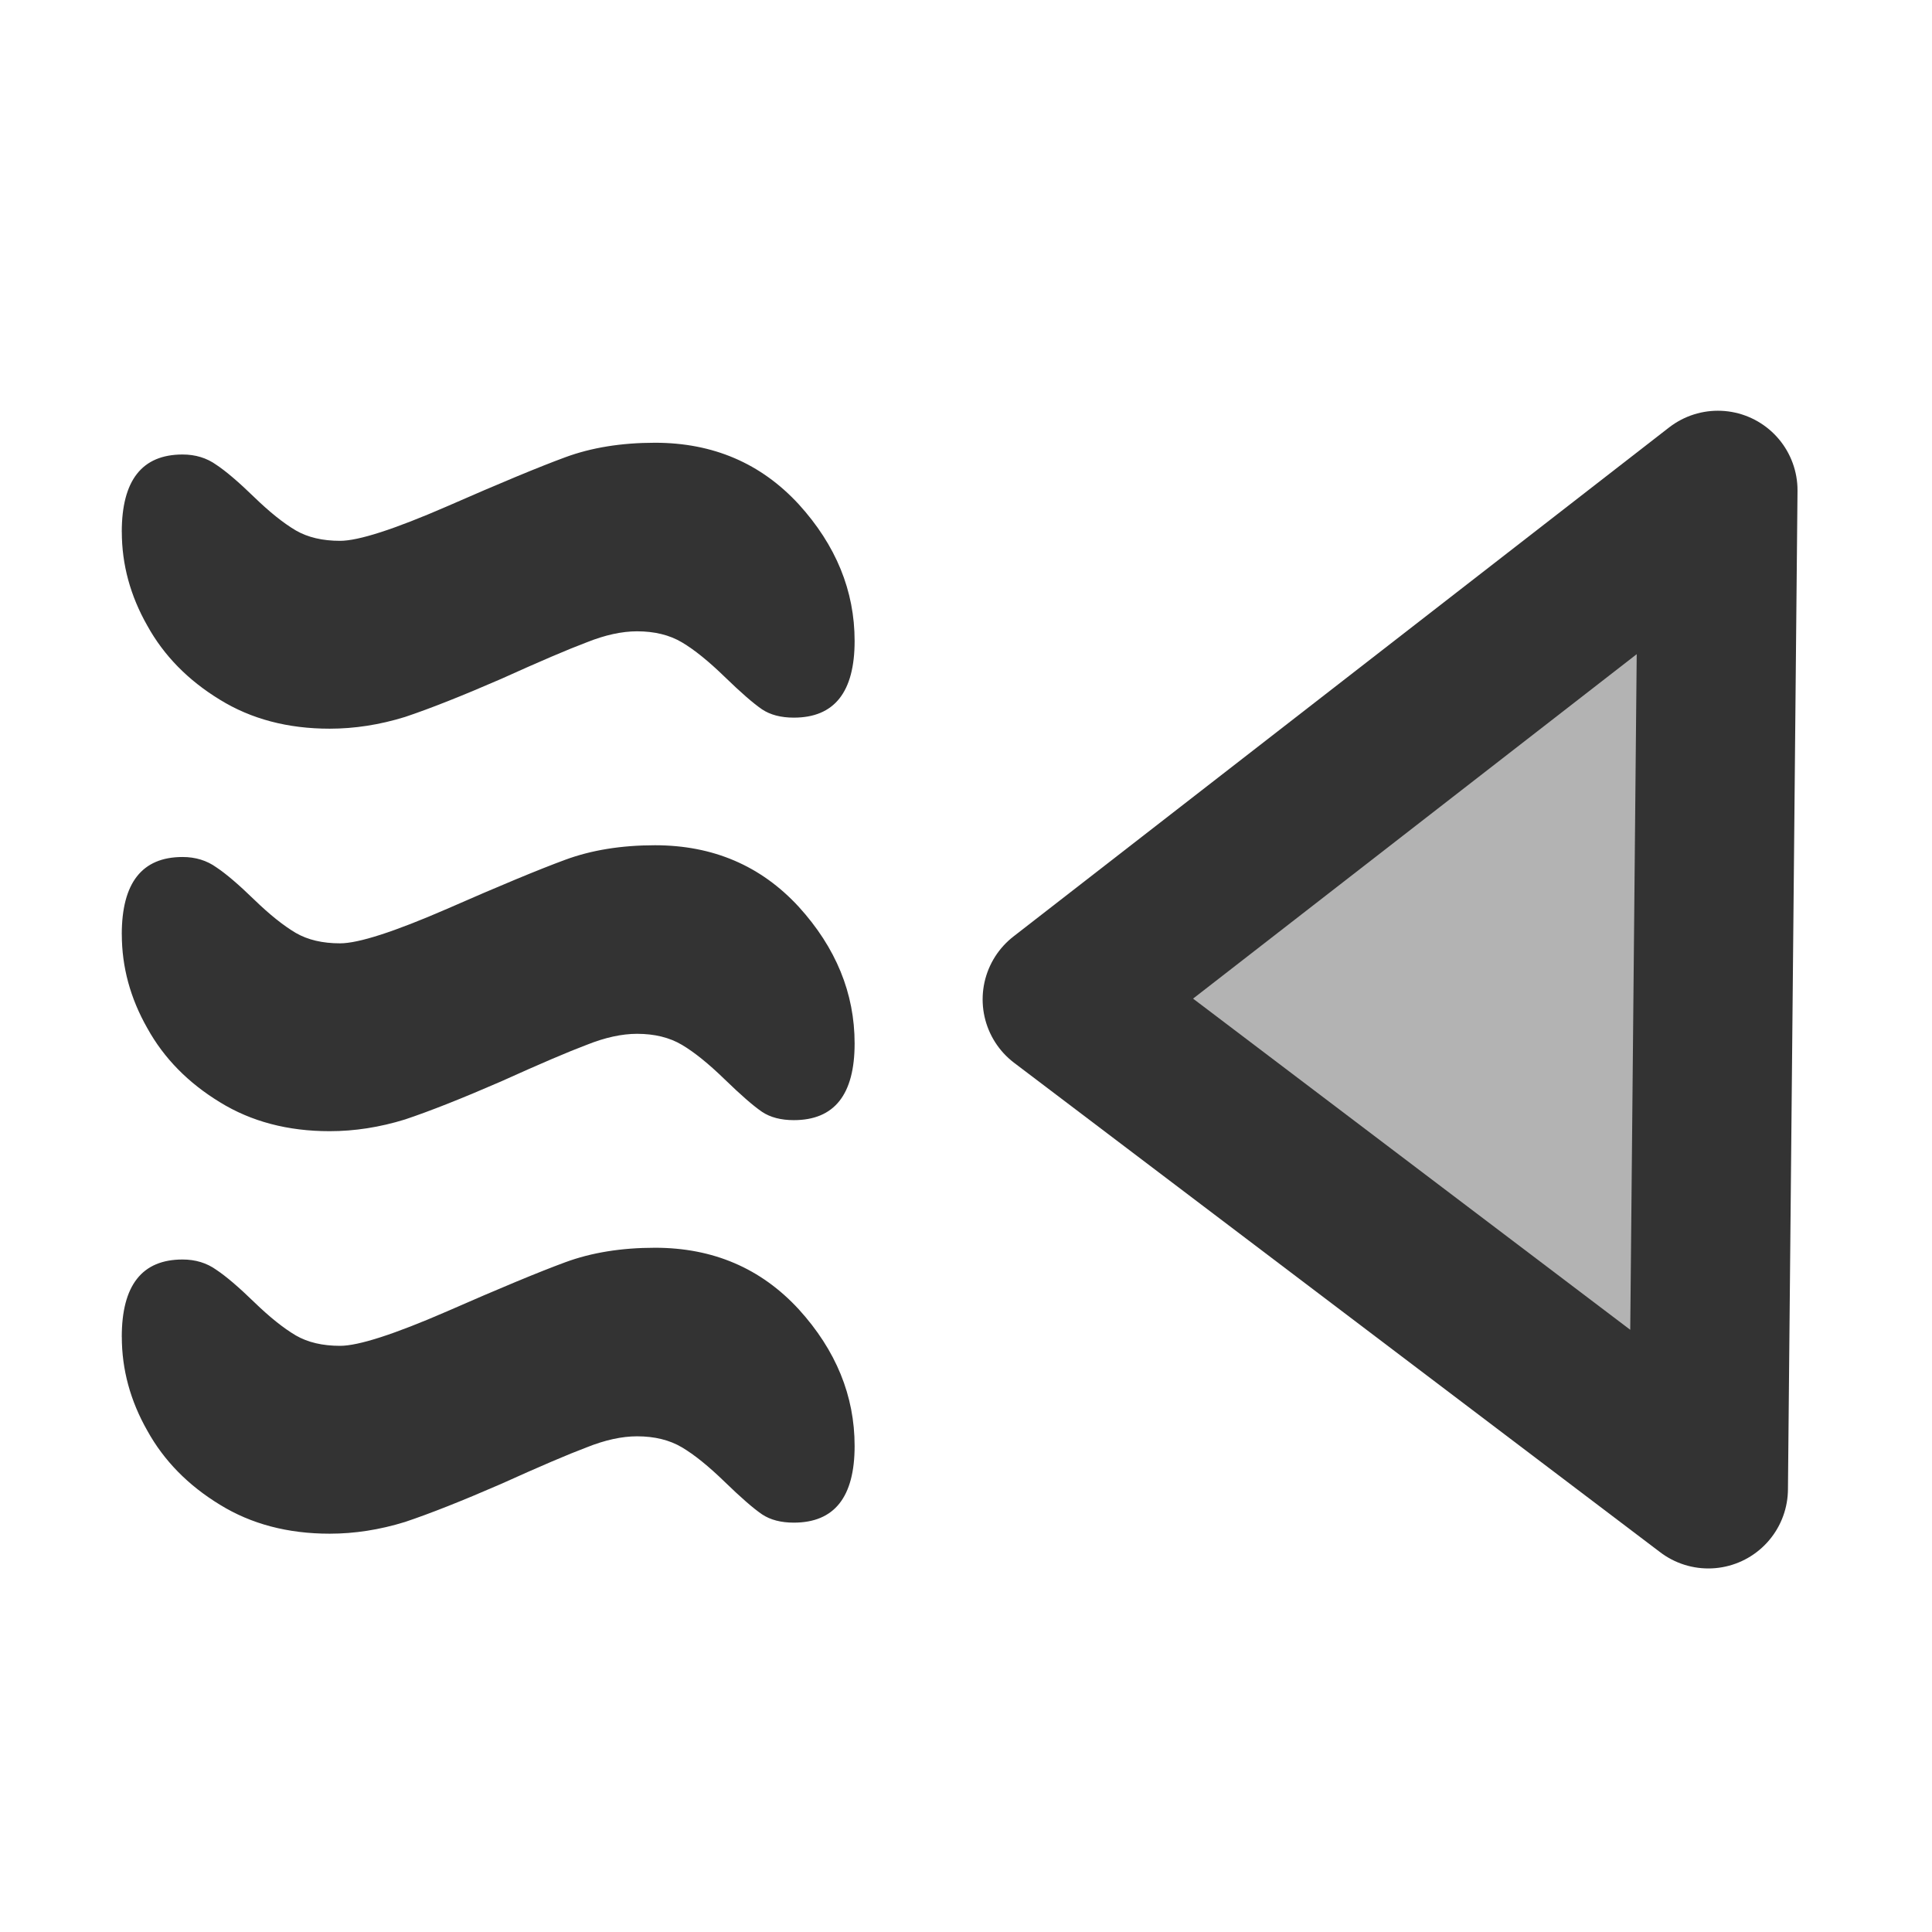
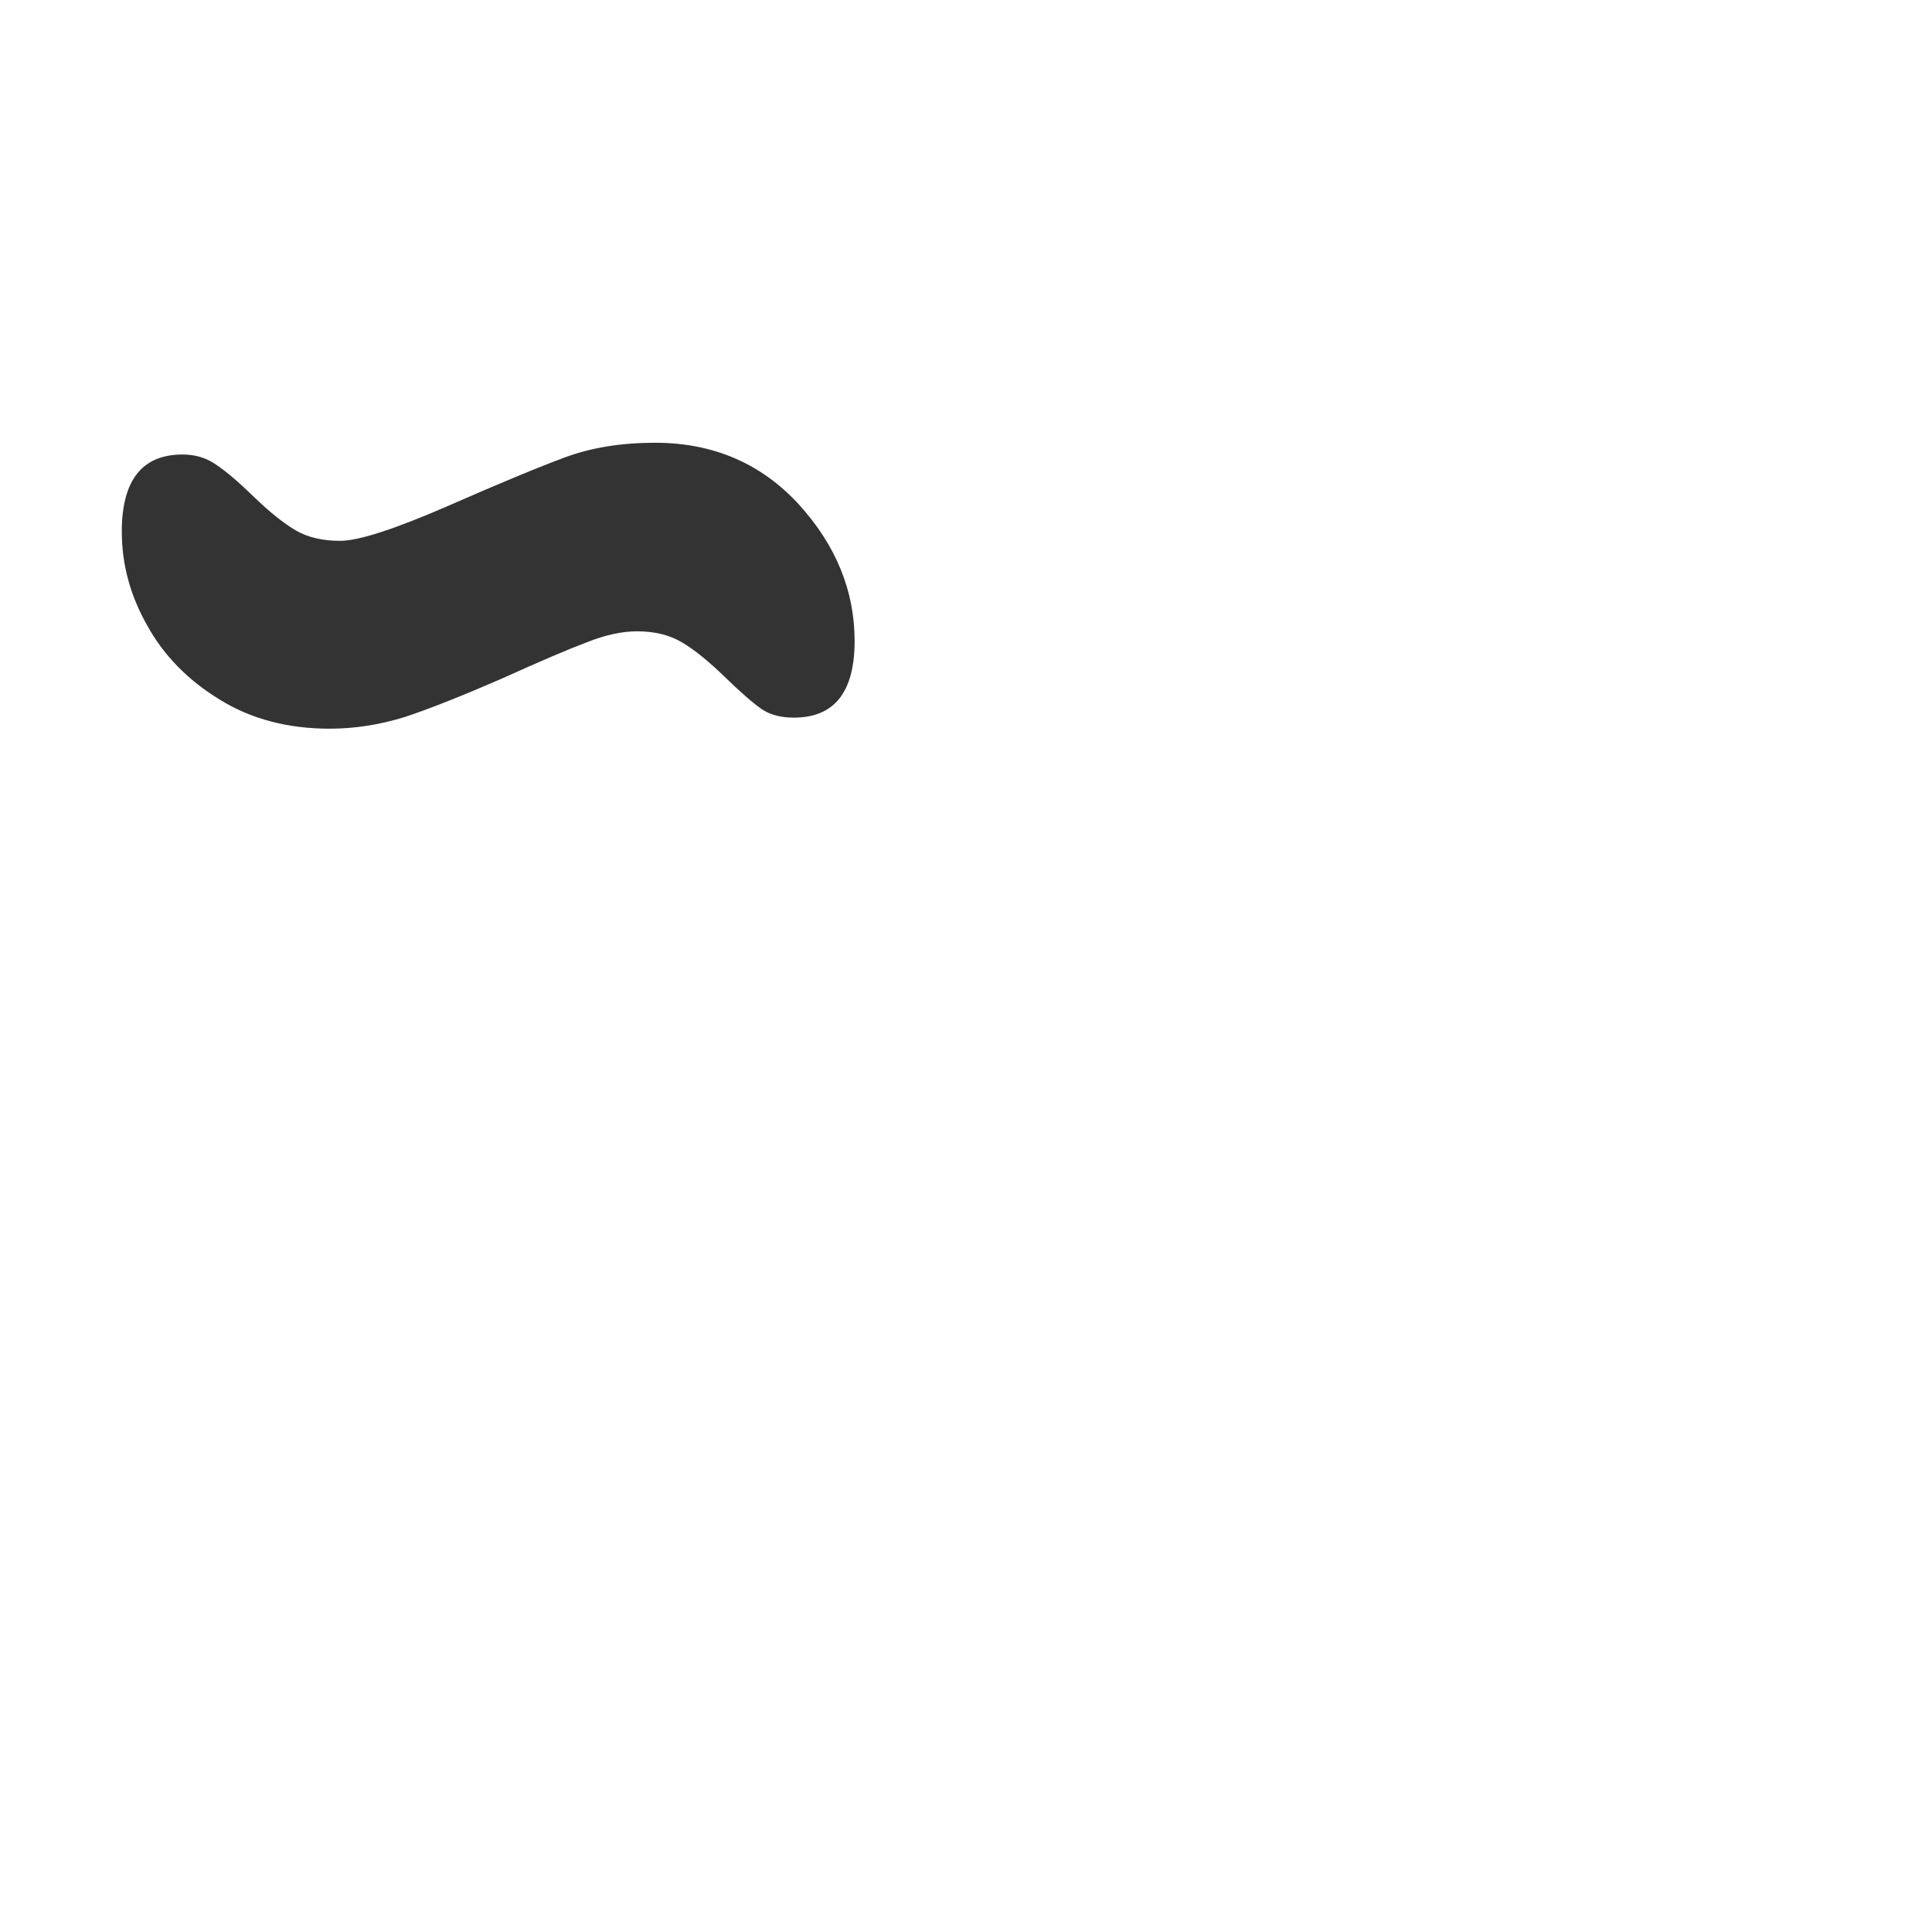
<svg xmlns="http://www.w3.org/2000/svg" xmlns:ns1="http://sodipodi.sourceforge.net/DTD/sodipodi-0.dtd" xmlns:ns2="http://www.inkscape.org/namespaces/inkscape" id="svg1" ns1:docname="prevfuzzy.svg" viewBox="0 0 60 60" ns1:version="0.32" version="1.0" y="0" x="0" ns2:version="0.38.1" ns1:docbase="/home/danny/flat/scalable/actions">
  <ns1:namedview id="base" bordercolor="#666666" ns2:pageshadow="2" ns2:window-width="1016" pagecolor="#ffffff" snaptoguides="true" ns2:zoom="4.9119411" ns2:window-x="0" borderopacity="1.0" ns2:cx="47.779858" ns2:cy="28.022928" ns2:window-y="0" ns2:window-height="685" ns2:pageopacity="0.0" showguides="true" />
-   <path id="path869" ns1:nodetypes="cccc" style="stroke-linejoin:round;fill-rule:evenodd;stroke:#333333;stroke-linecap:round;stroke-width:4.945;fill:#b3b3b3" d="m53.054 46.237l-20.065-15.2 20.362-15.809-0.297 31.009z" />
-   <path id="path849" style="stroke-width:1pt;fill:#333333" d="m3.783 29.017c0 1.016 0.265 1.988 0.794 2.917 0.515 0.93 1.266 1.695 2.252 2.296 0.972 0.6 2.109 0.9 3.41 0.9 0.772 0 1.552-0.121 2.338-0.364 0.772-0.258 1.766-0.651 2.982-1.18 1.201-0.543 2.088-0.922 2.66-1.137 0.572-0.229 1.093-0.343 1.565-0.343 0.544 0 1.009 0.114 1.395 0.343s0.829 0.587 1.329 1.073c0.501 0.486 0.887 0.822 1.159 1.008 0.257 0.171 0.586 0.257 0.986 0.257 1.259 0 1.888-0.793 1.888-2.381 0-1.558-0.579-2.974-1.737-4.247-1.173-1.272-2.66-1.909-4.462-1.909-1.044 0-1.973 0.15-2.788 0.451-0.815 0.3-2.038 0.808-3.668 1.523-1.645 0.715-2.753 1.072-3.325 1.072-0.543 0-1.001-0.107-1.373-0.322-0.386-0.228-0.815-0.572-1.287-1.029-0.486-0.472-0.879-0.808-1.18-1.008-0.3-0.215-0.651-0.322-1.051-0.322-1.258 0-1.888 0.801-1.888 2.402z" />
  <path id="path848" style="stroke-width:1pt;fill:#333333" d="m3.783 16.517c0 1.016 0.265 1.988 0.794 2.917 0.515 0.93 1.266 1.695 2.252 2.296 0.972 0.6 2.109 0.9 3.41 0.9 0.772 0 1.552-0.121 2.338-0.364 0.772-0.258 1.766-0.651 2.982-1.18 1.201-0.543 2.088-0.922 2.66-1.137 0.572-0.229 1.093-0.343 1.565-0.343 0.544 0 1.009 0.114 1.395 0.343s0.829 0.587 1.329 1.073c0.501 0.486 0.887 0.822 1.159 1.008 0.257 0.171 0.586 0.257 0.986 0.257 1.259 0 1.888-0.793 1.888-2.381 0-1.558-0.579-2.974-1.737-4.247-1.173-1.272-2.66-1.909-4.462-1.909-1.044 0-1.973 0.15-2.788 0.451-0.815 0.3-2.038 0.808-3.668 1.523-1.645 0.715-2.753 1.072-3.325 1.072-0.543 0-1.001-0.107-1.373-0.322-0.386-0.228-0.815-0.572-1.287-1.029-0.486-0.472-0.879-0.808-1.18-1.008-0.3-0.215-0.651-0.322-1.051-0.322-1.258 0-1.888 0.801-1.888 2.402z" />
-   <path id="path847" style="stroke-width:1pt;fill:#333333" d="m3.783 41.517c0 1.016 0.265 1.988 0.794 2.917 0.515 0.93 1.266 1.695 2.252 2.296 0.972 0.6 2.109 0.9 3.41 0.9 0.772 0 1.552-0.121 2.338-0.364 0.772-0.258 1.766-0.651 2.982-1.18 1.201-0.543 2.088-0.922 2.66-1.137 0.572-0.229 1.093-0.343 1.565-0.343 0.544 0 1.009 0.114 1.395 0.343s0.829 0.587 1.329 1.073c0.501 0.486 0.887 0.822 1.159 1.008 0.257 0.171 0.586 0.257 0.986 0.257 1.259 0 1.888-0.793 1.888-2.381 0-1.558-0.579-2.974-1.737-4.247-1.173-1.272-2.66-1.909-4.462-1.909-1.044 0-1.973 0.15-2.788 0.451-0.815 0.3-2.038 0.808-3.668 1.523-1.645 0.715-2.753 1.072-3.325 1.072-0.543 0-1.001-0.107-1.373-0.322-0.386-0.228-0.815-0.572-1.287-1.029-0.486-0.472-0.879-0.808-1.18-1.008-0.3-0.215-0.651-0.322-1.051-0.322-1.258 0-1.888 0.801-1.888 2.402z" />
</svg>